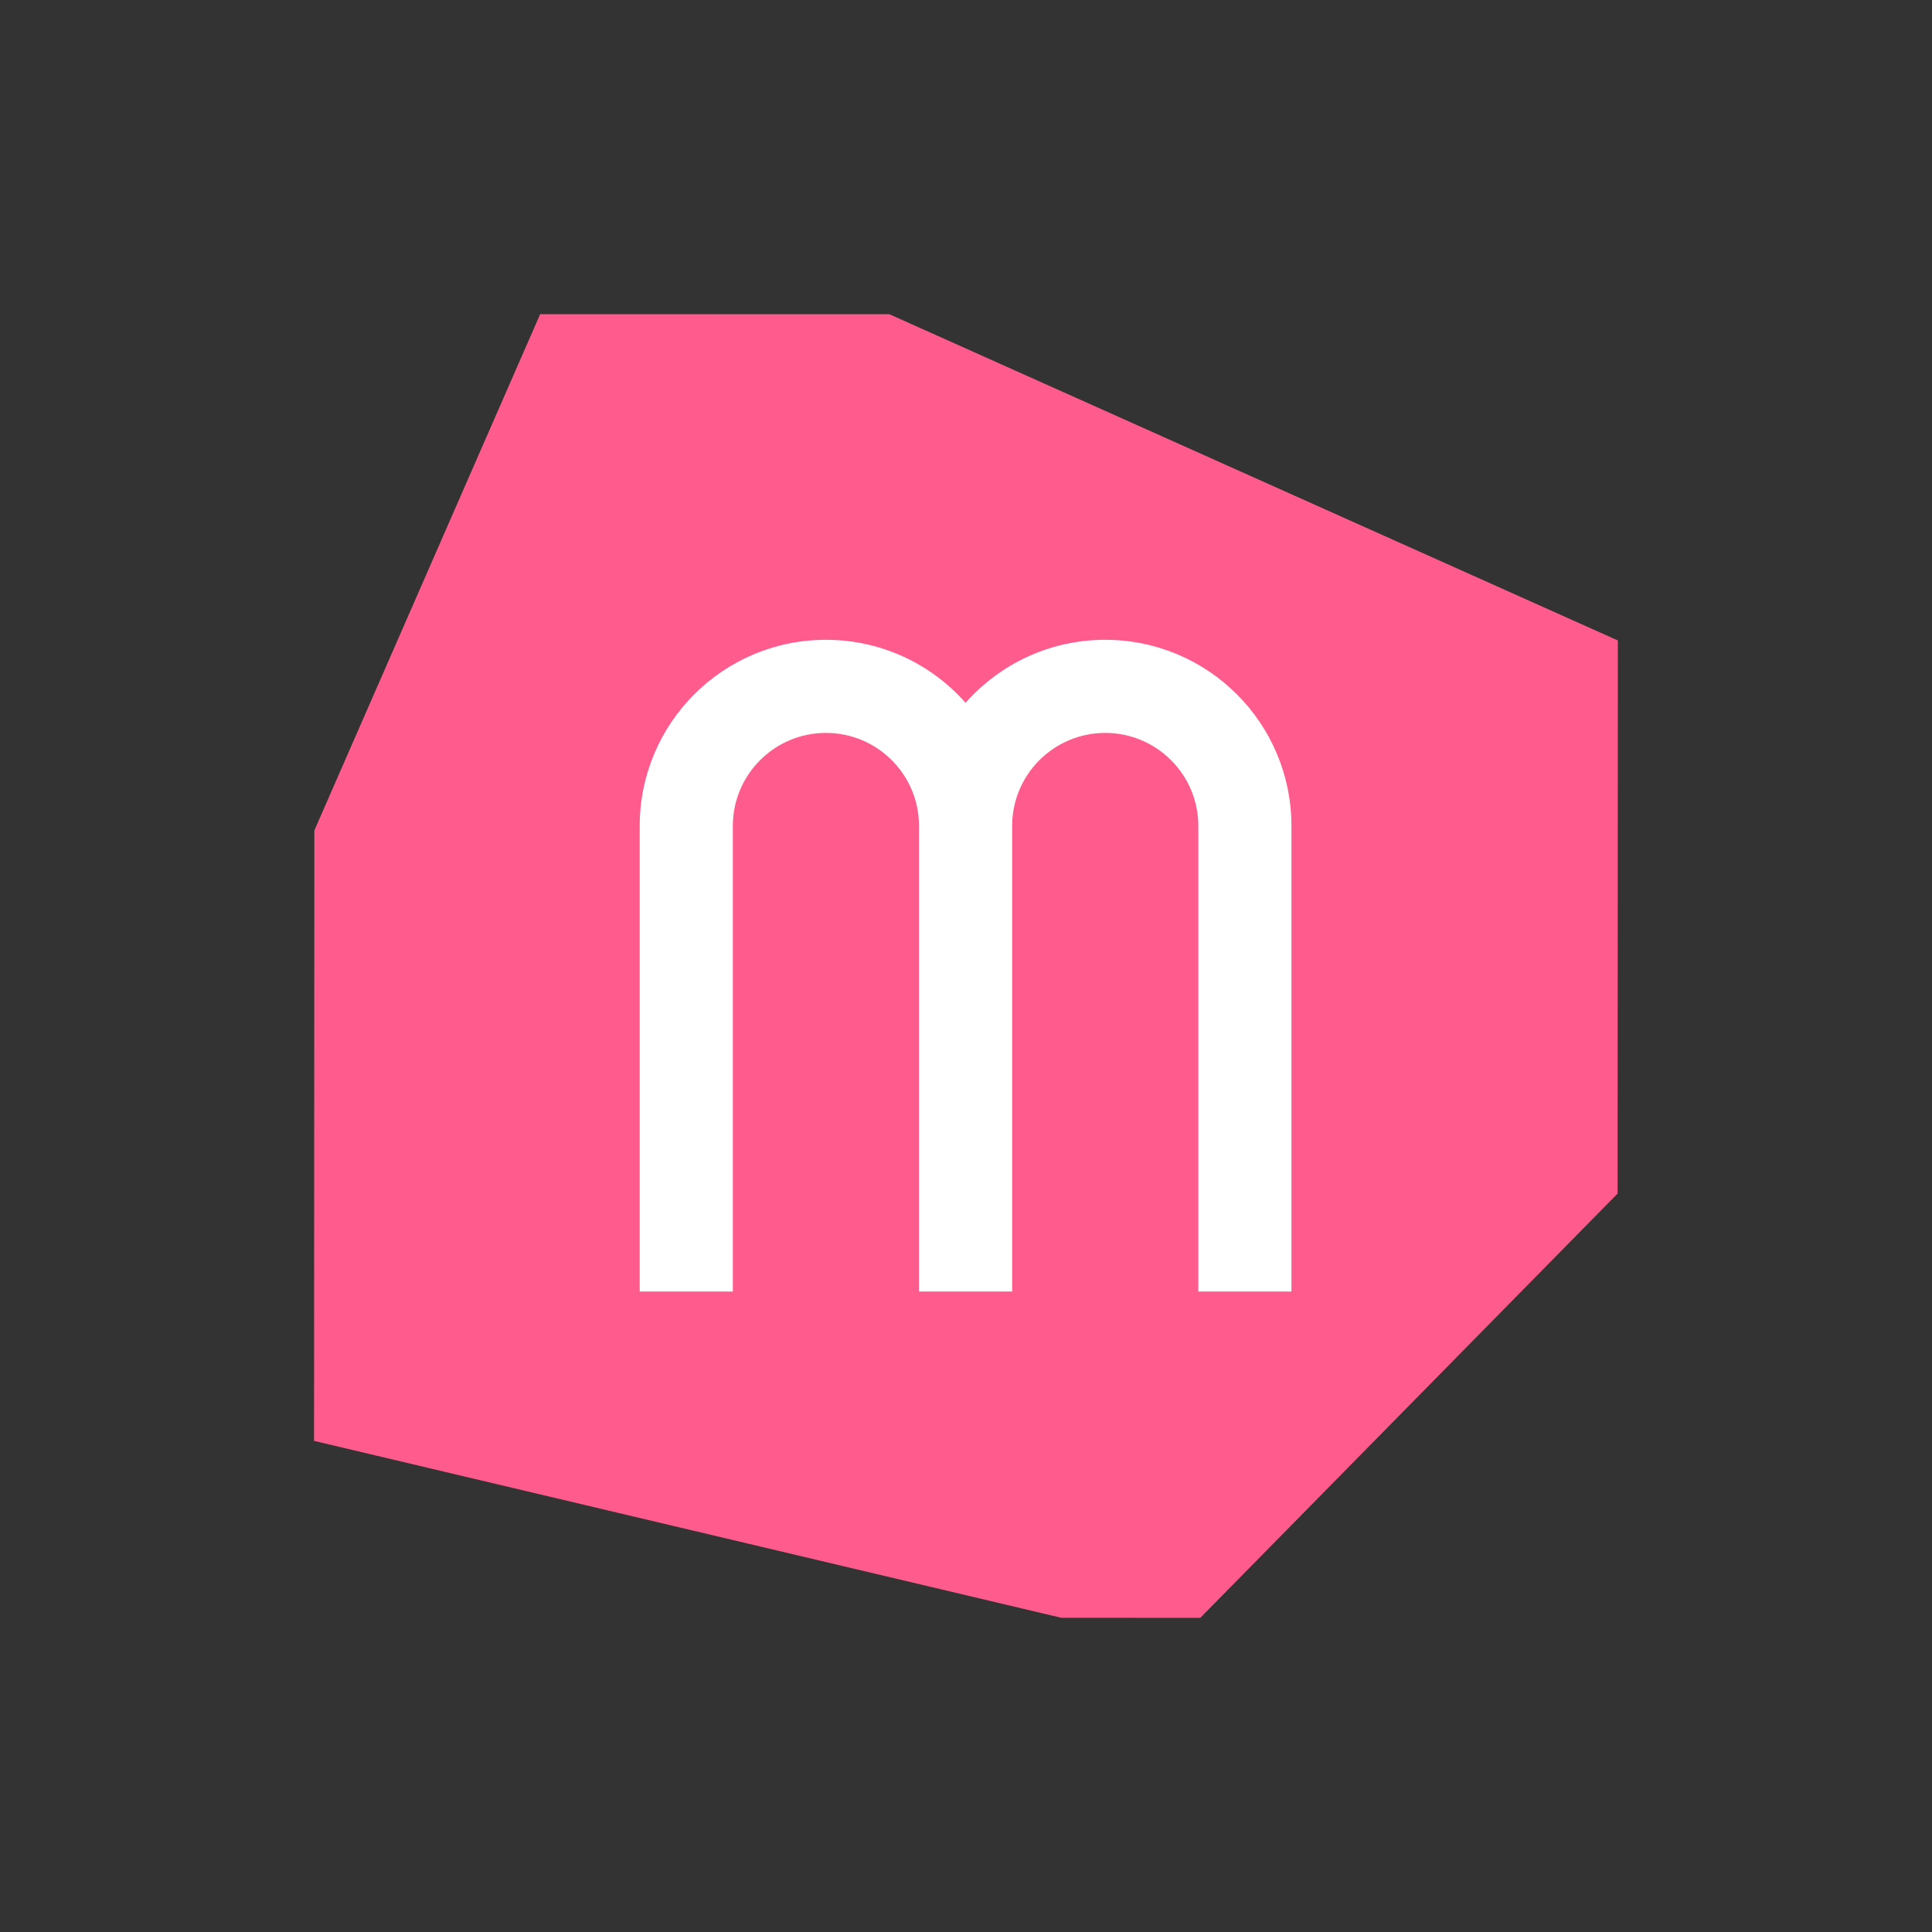
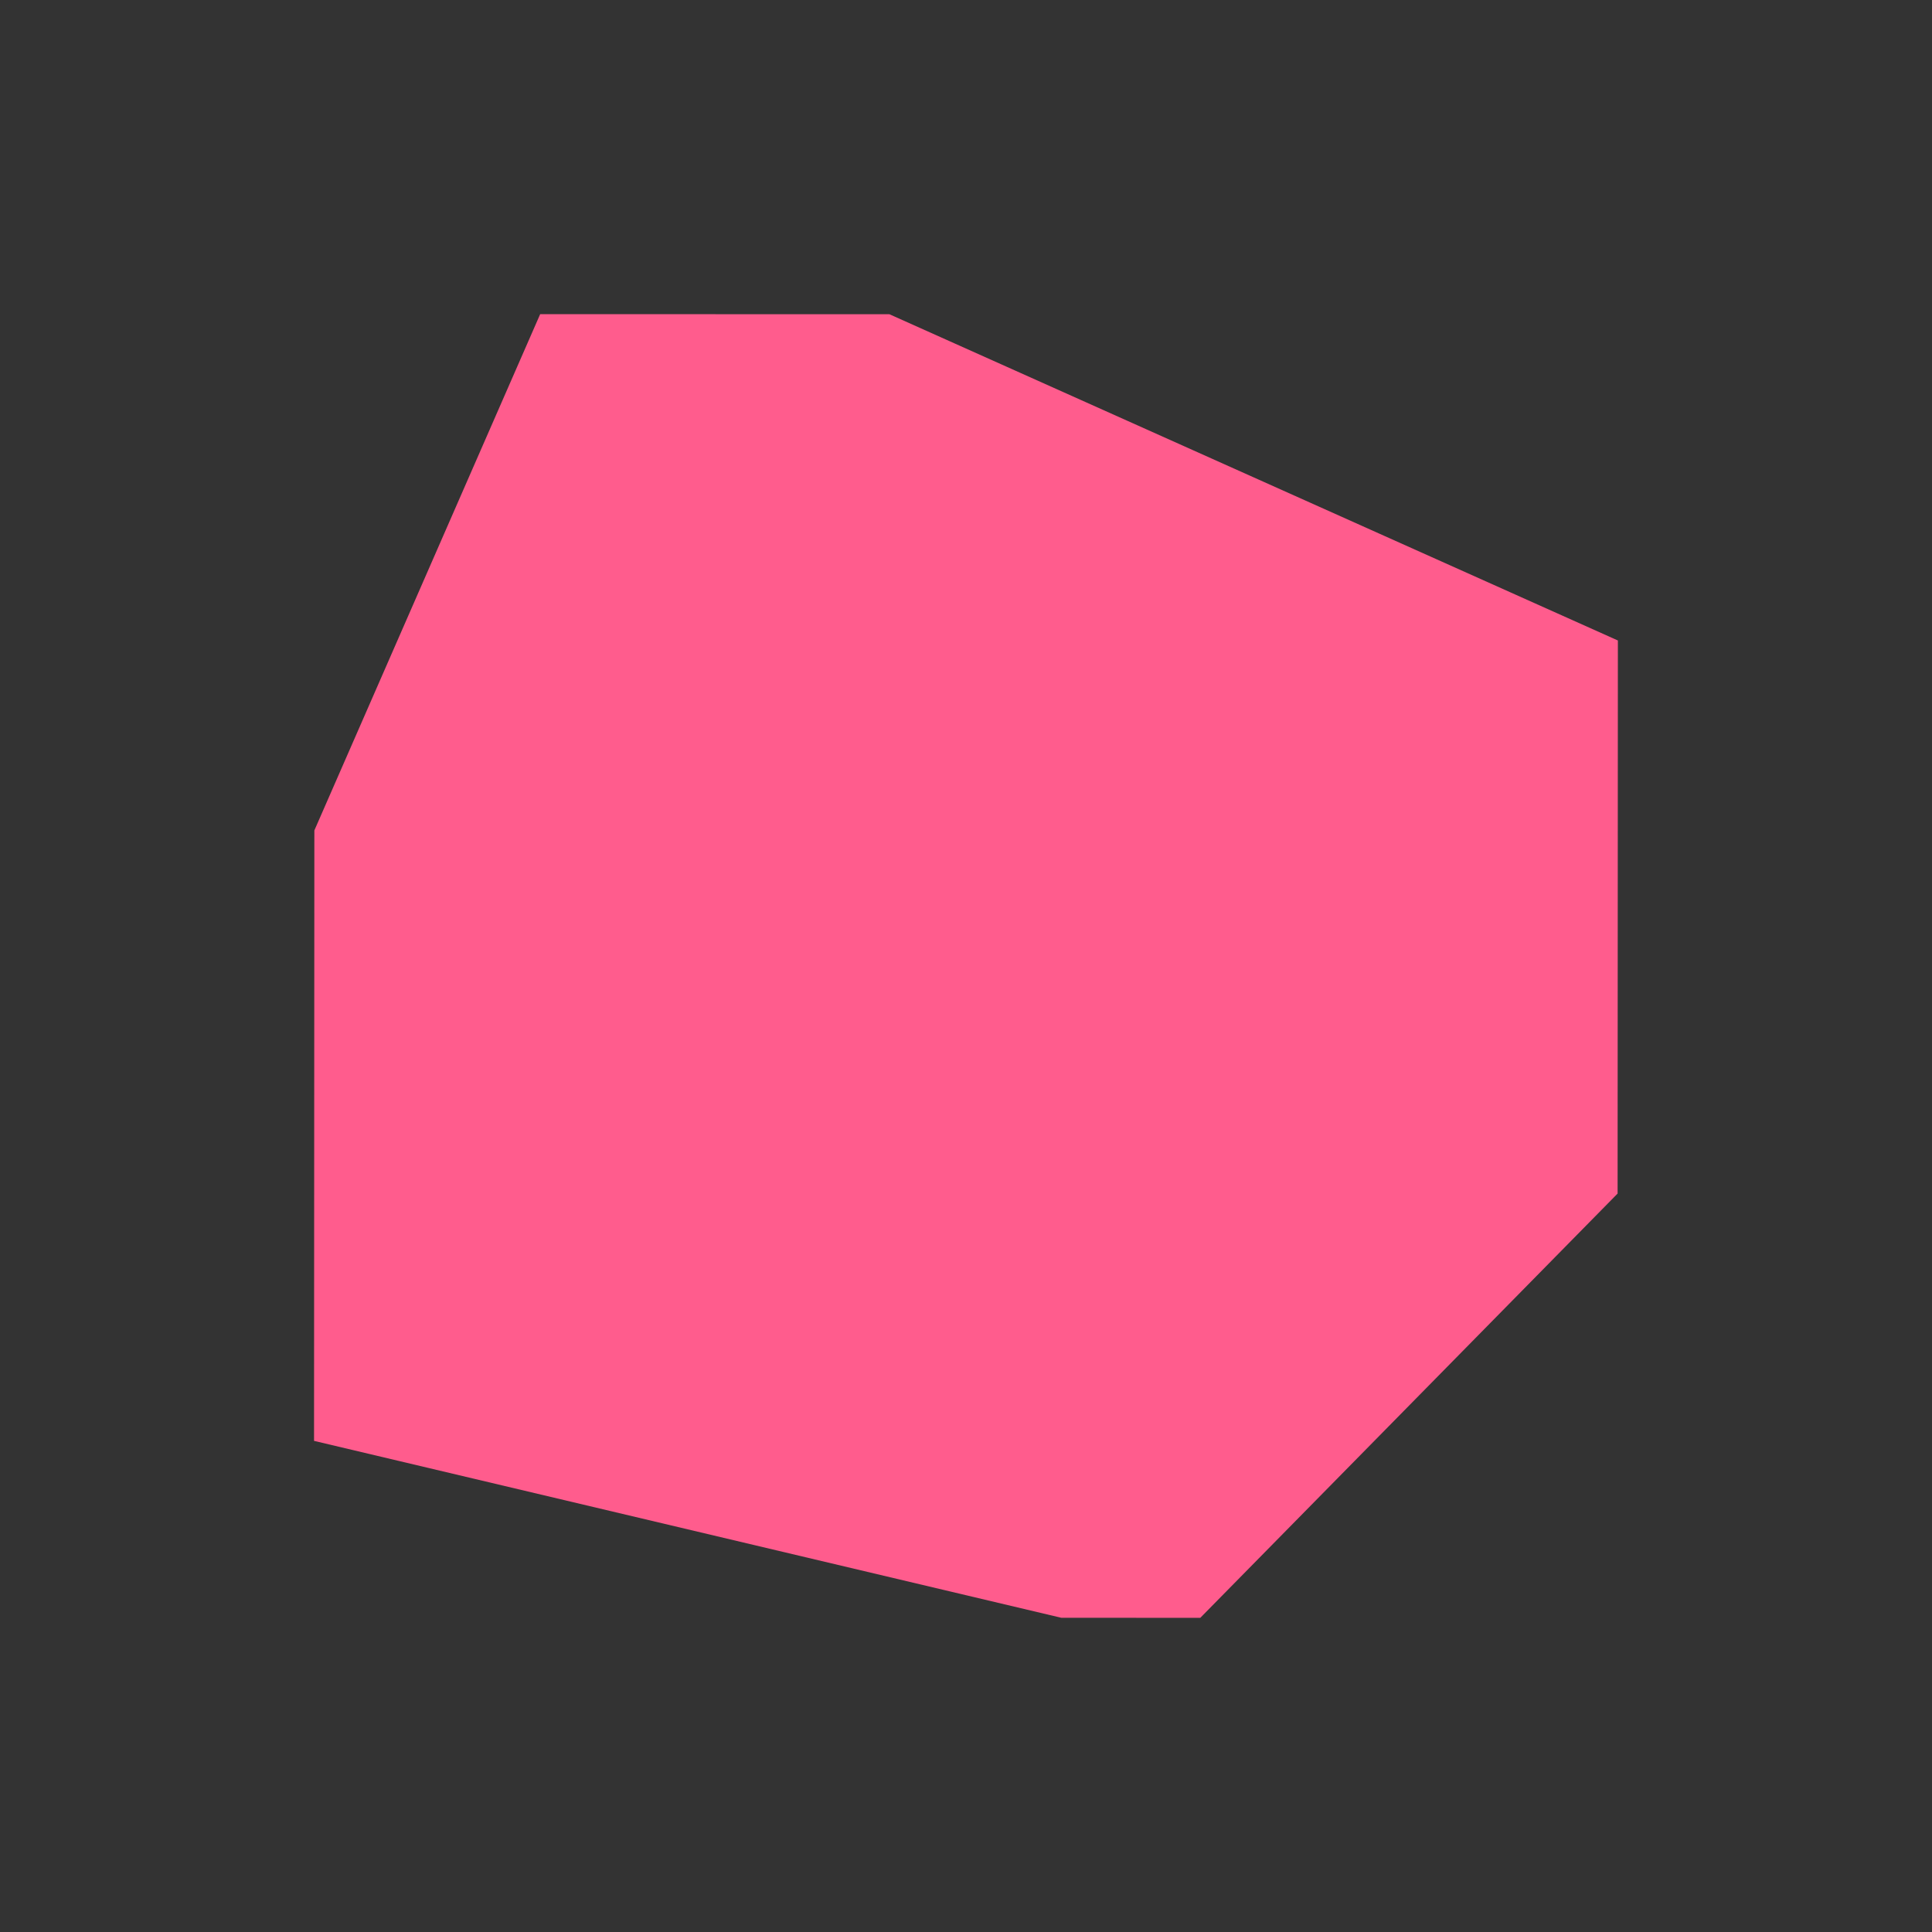
<svg xmlns="http://www.w3.org/2000/svg" width="400" height="400" viewBox="0 0 400 400" fill="none">
  <rect x="0" y="0" width="400" height="400" fill="#333333" stroke="none" />
  <path d="M65.019 298.318L65.084 171.933L111.839 65.04L184.147 65.061L334.965 132.604L334.907 247.116L248.506 334.956L219.721 334.941L65.019 298.318Z" fill="#FF5C8D" />
-   <path fill-rule="evenodd" clip-rule="evenodd" d="M132.447 171.016C132.447 149.725 149.707 132.465 170.999 132.465C182.513 132.465 192.849 137.513 199.913 145.516C206.977 137.513 217.312 132.465 228.826 132.465C250.118 132.465 267.378 149.725 267.378 171.016L267.378 267.396H248.102L248.102 171.016C248.102 160.371 239.472 151.741 228.826 151.741C218.181 151.741 209.551 160.371 209.551 171.016V267.396H190.275L190.275 171.016C190.275 160.371 181.645 151.741 170.999 151.741C160.353 151.741 151.723 160.371 151.723 171.016L151.723 267.396H132.447L132.447 171.016Z" fill="white" />
</svg>